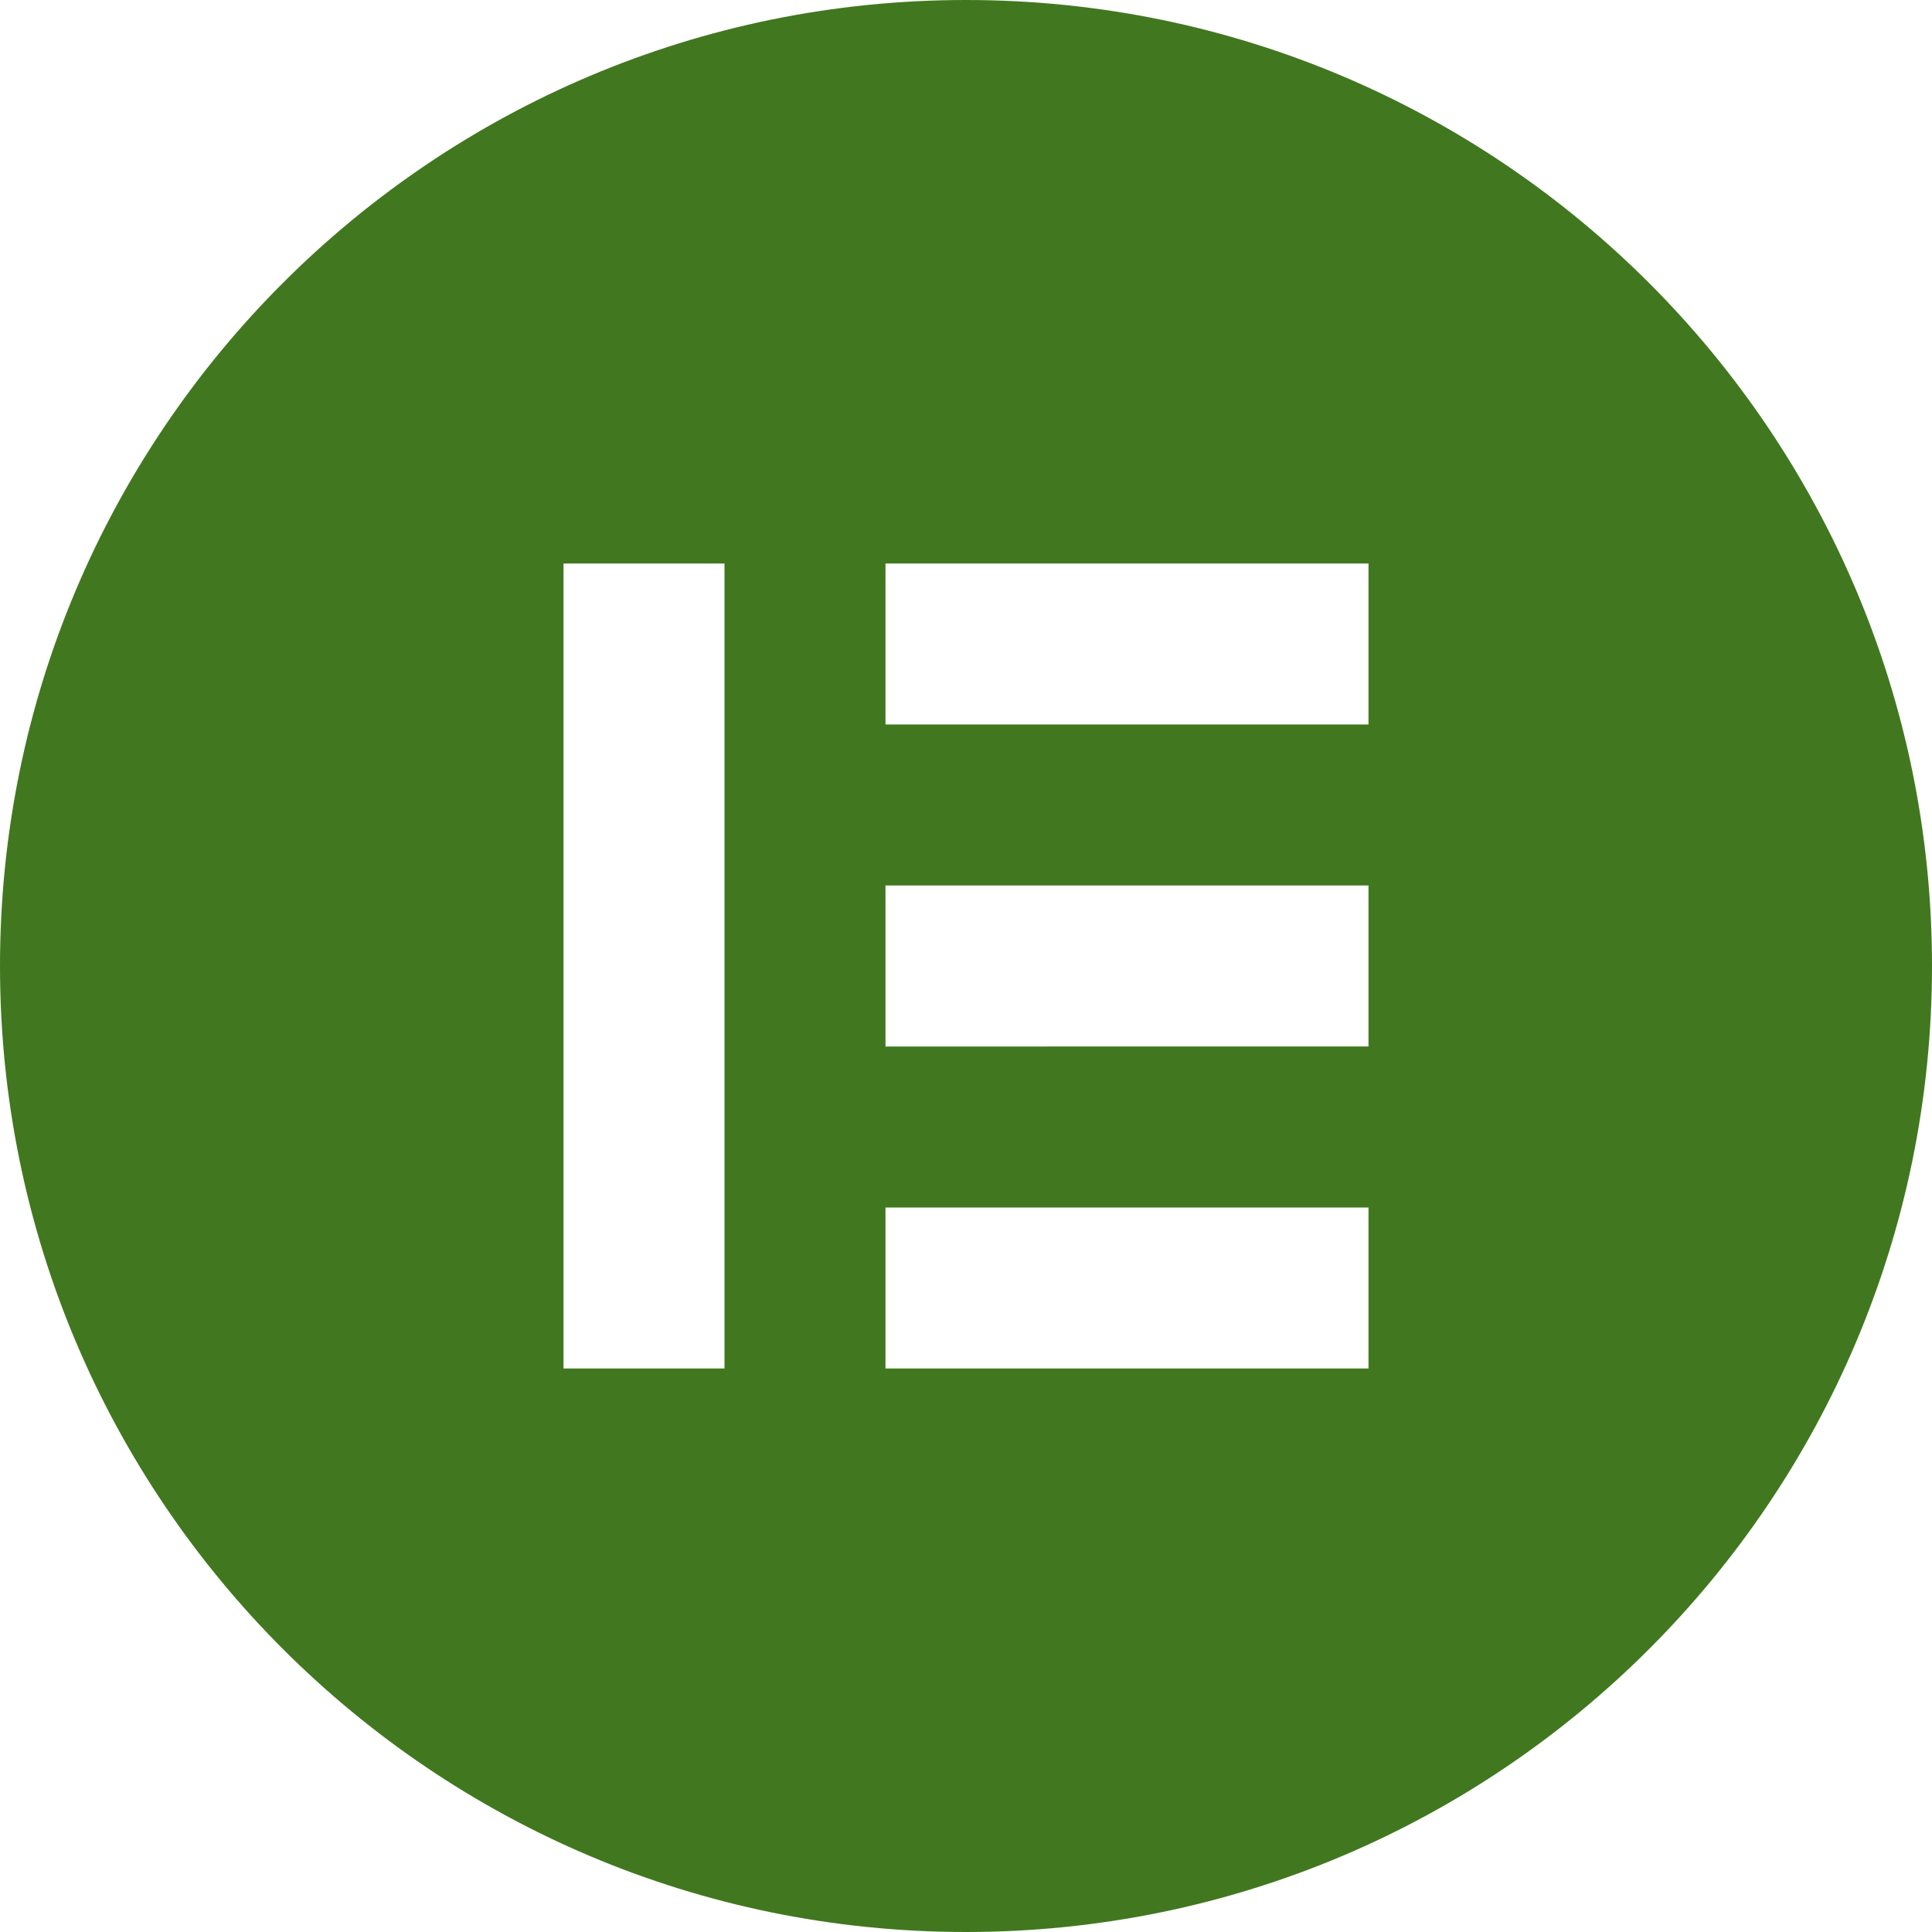
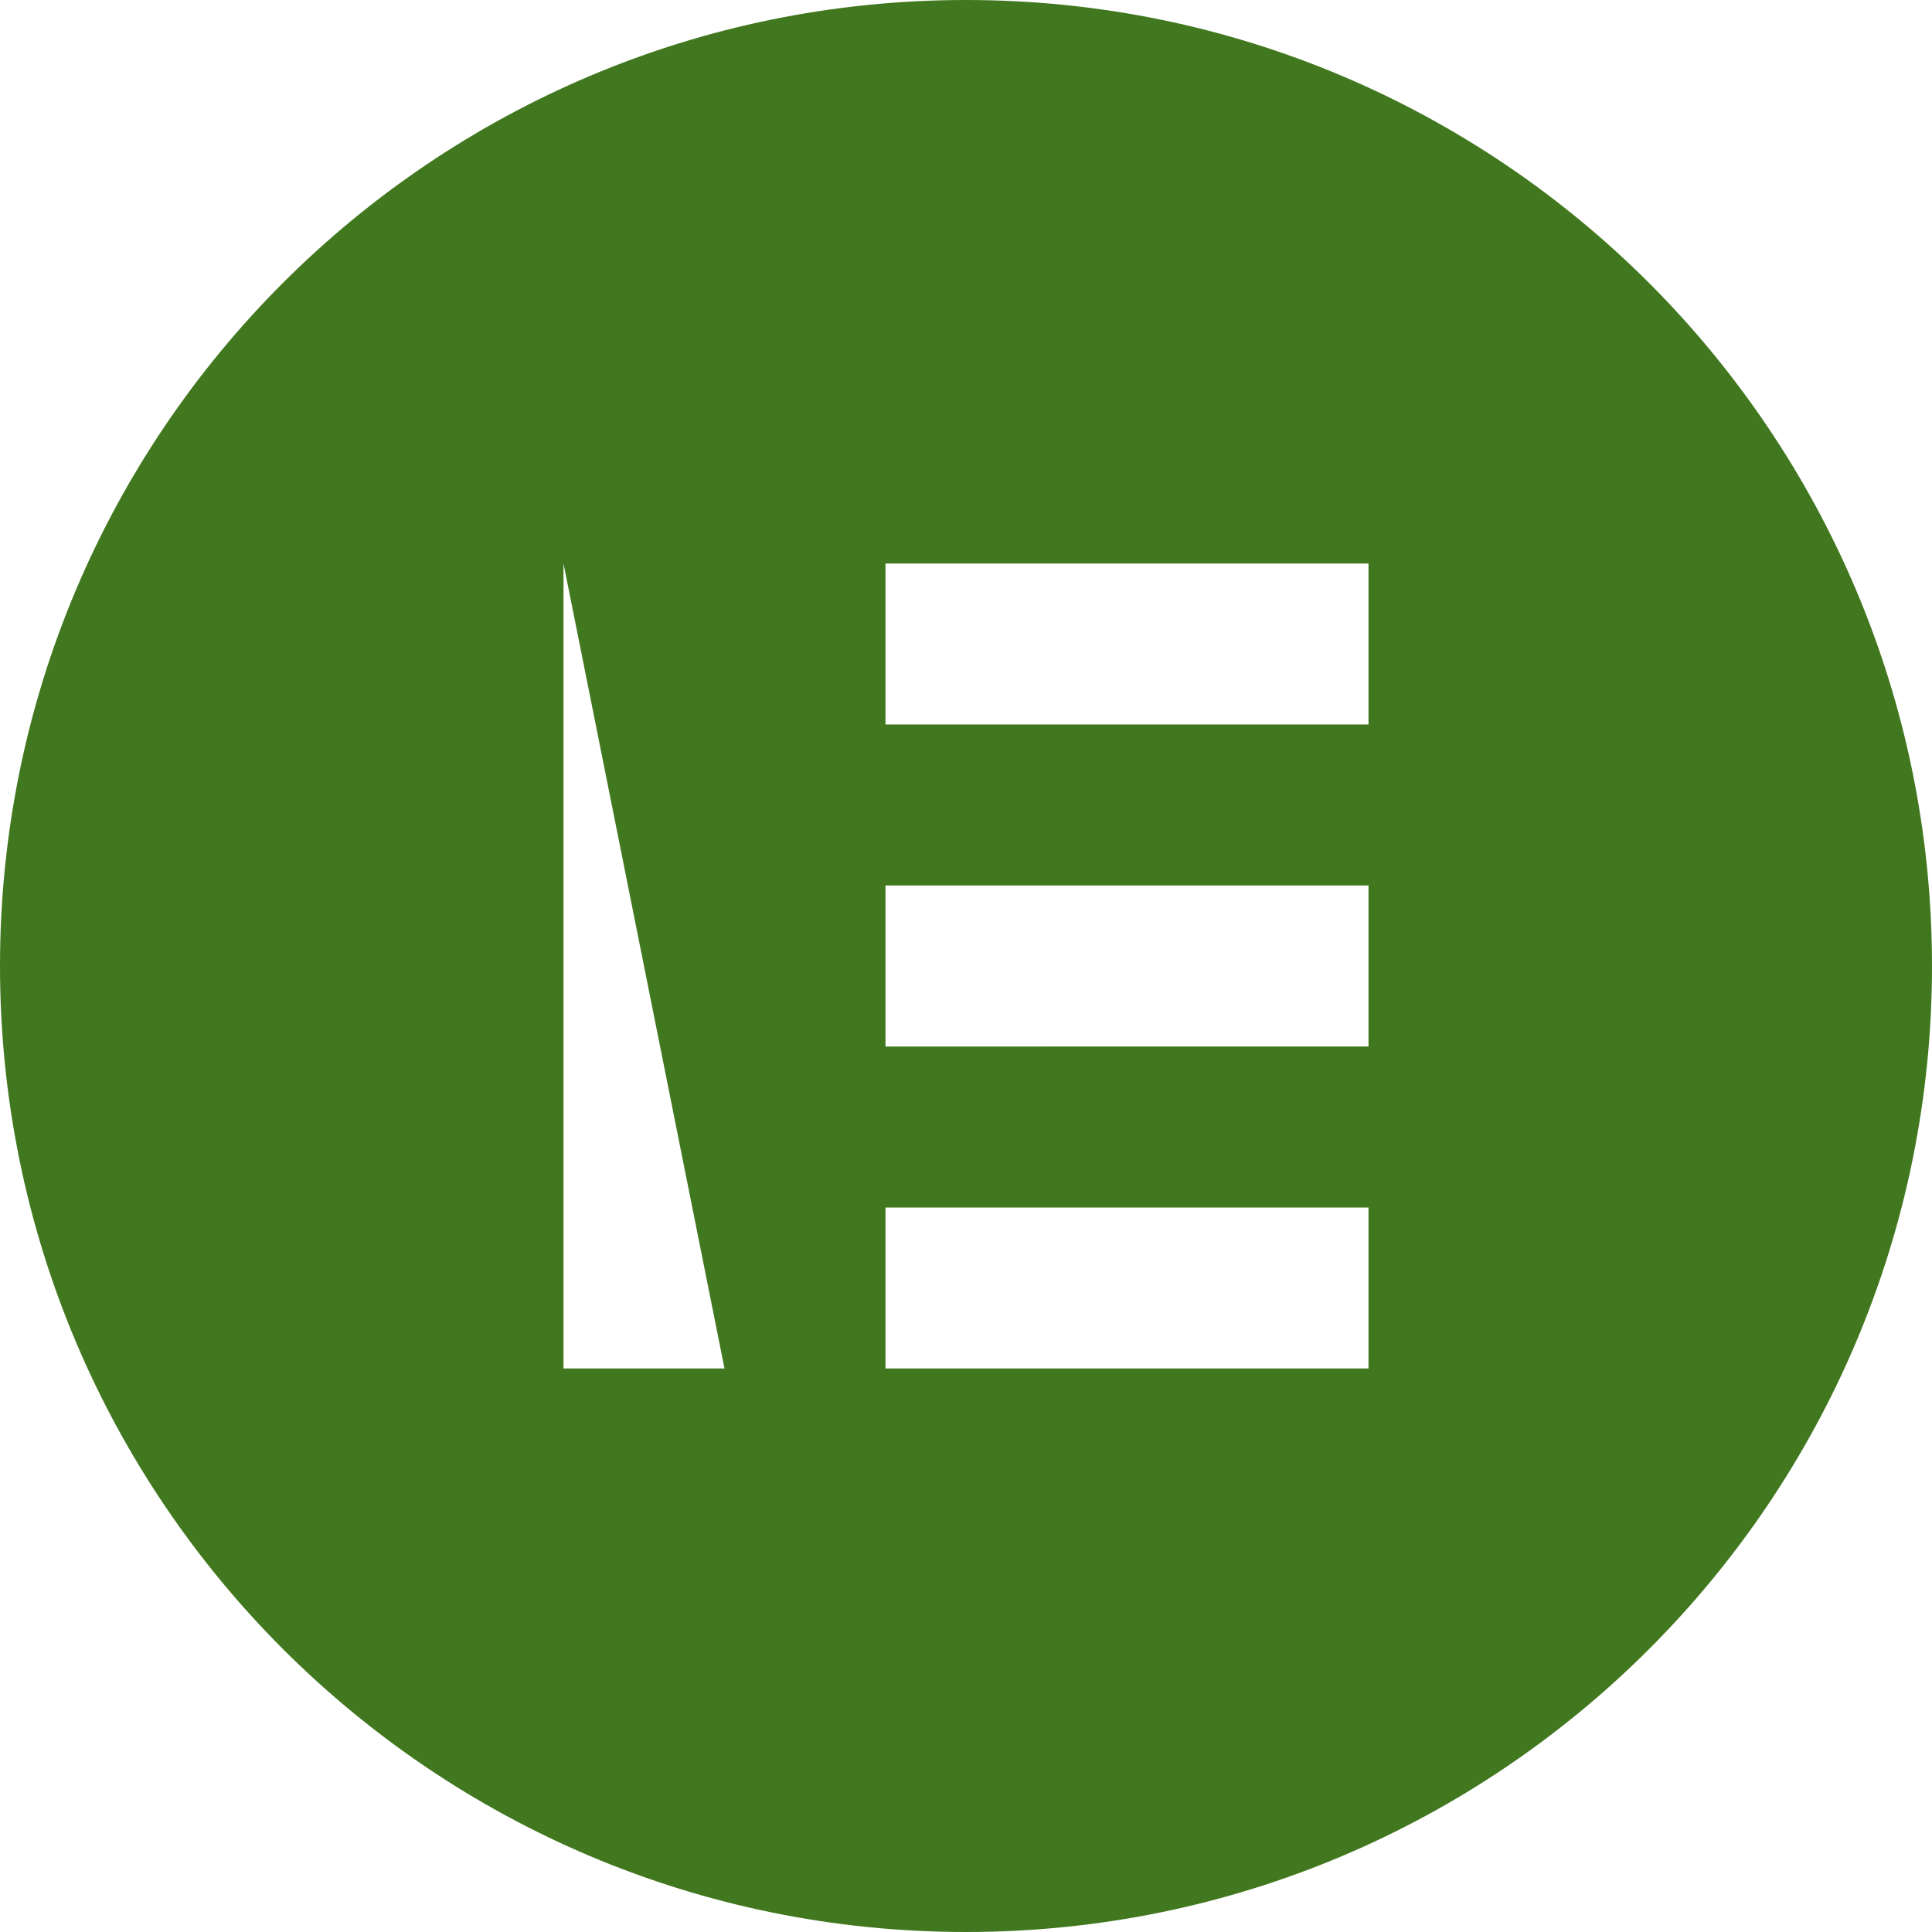
<svg xmlns="http://www.w3.org/2000/svg" role="img" width="32px" height="32px" viewBox="0 0 24 24">
  <title>Elementor</title>
-   <path fill="#41781f" d="M12 0C5.372 0 0 5.372 0 12c0 6.626 5.372 12 12 12s12-5.372 12-12c0-6.626-5.372-12-12-12ZM9 17H7V7H9Zm8 0H11V15h6Zm0-4H11V11h6Zm0-4H11V7h6Z" />
+   <path fill="#41781f" d="M12 0C5.372 0 0 5.372 0 12c0 6.626 5.372 12 12 12s12-5.372 12-12c0-6.626-5.372-12-12-12ZM9 17H7V7Zm8 0H11V15h6Zm0-4H11V11h6Zm0-4H11V7h6Z" />
</svg>